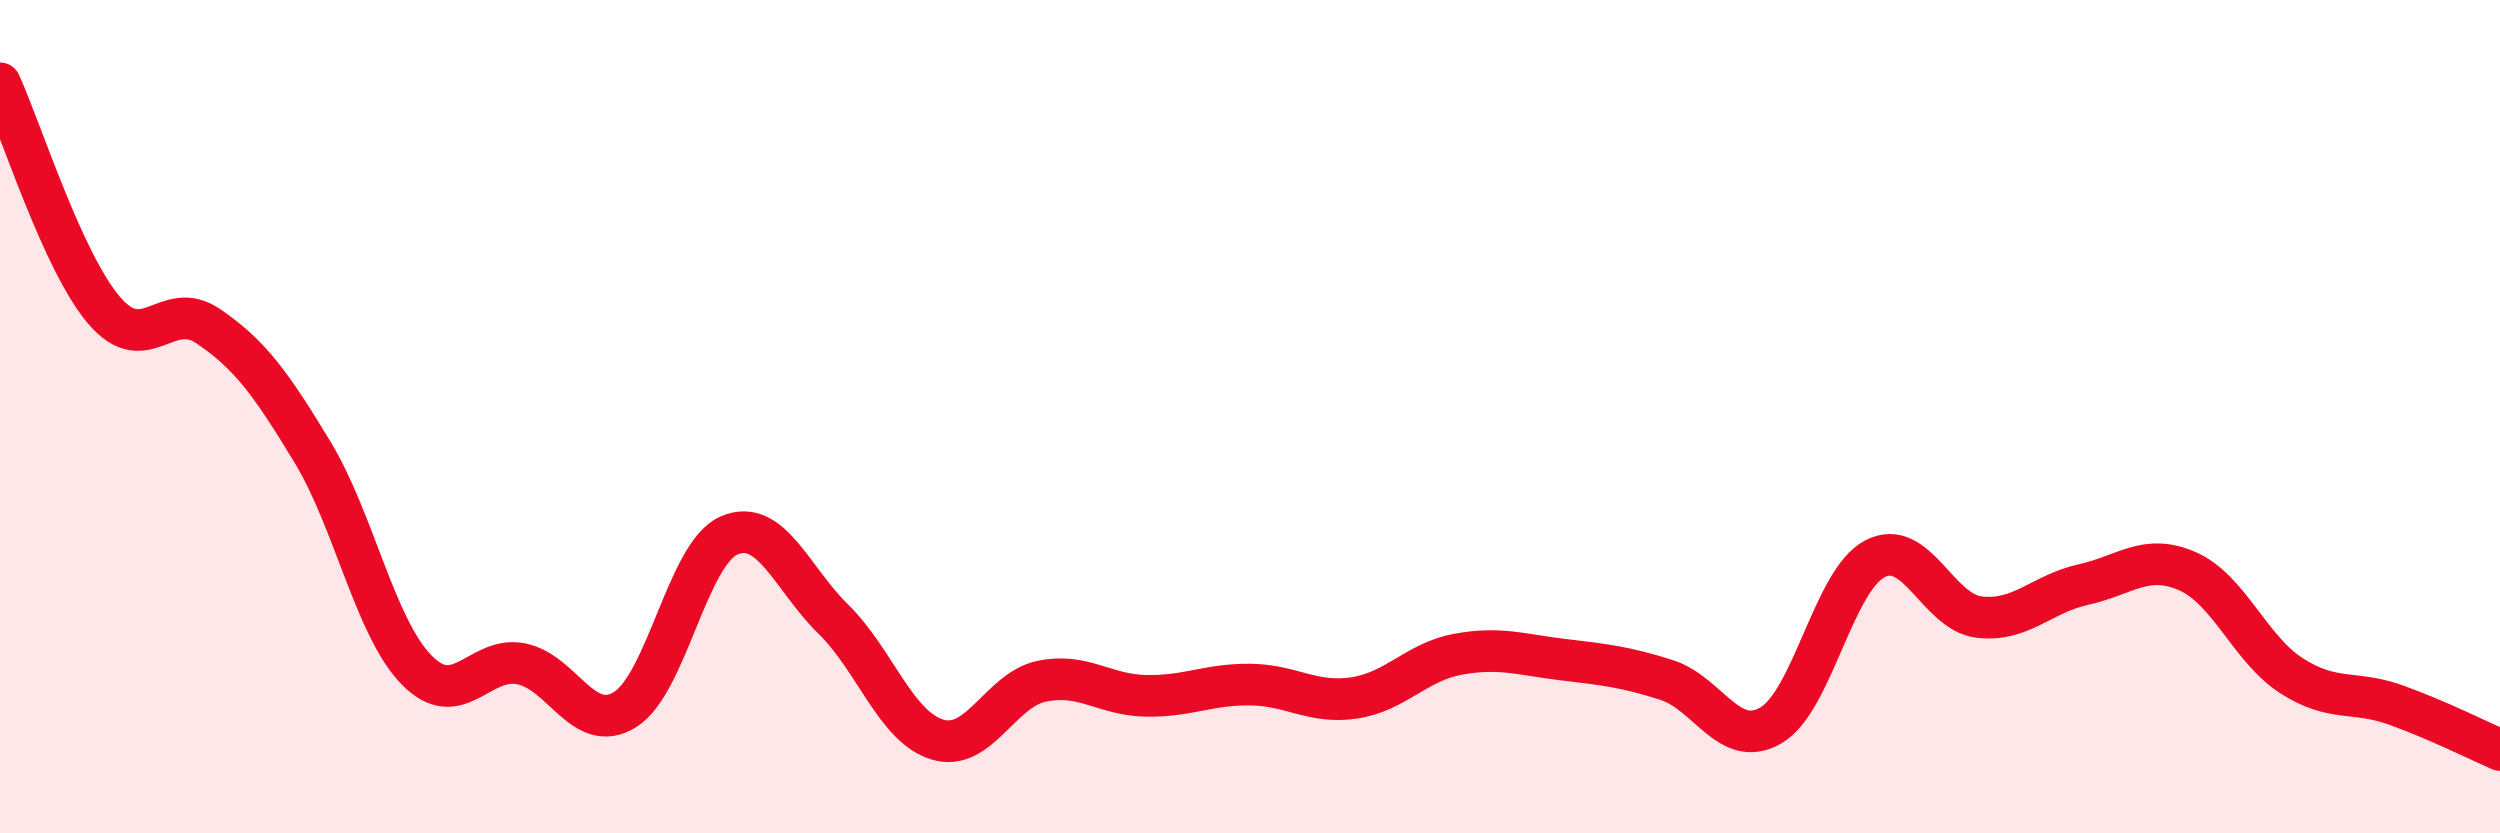
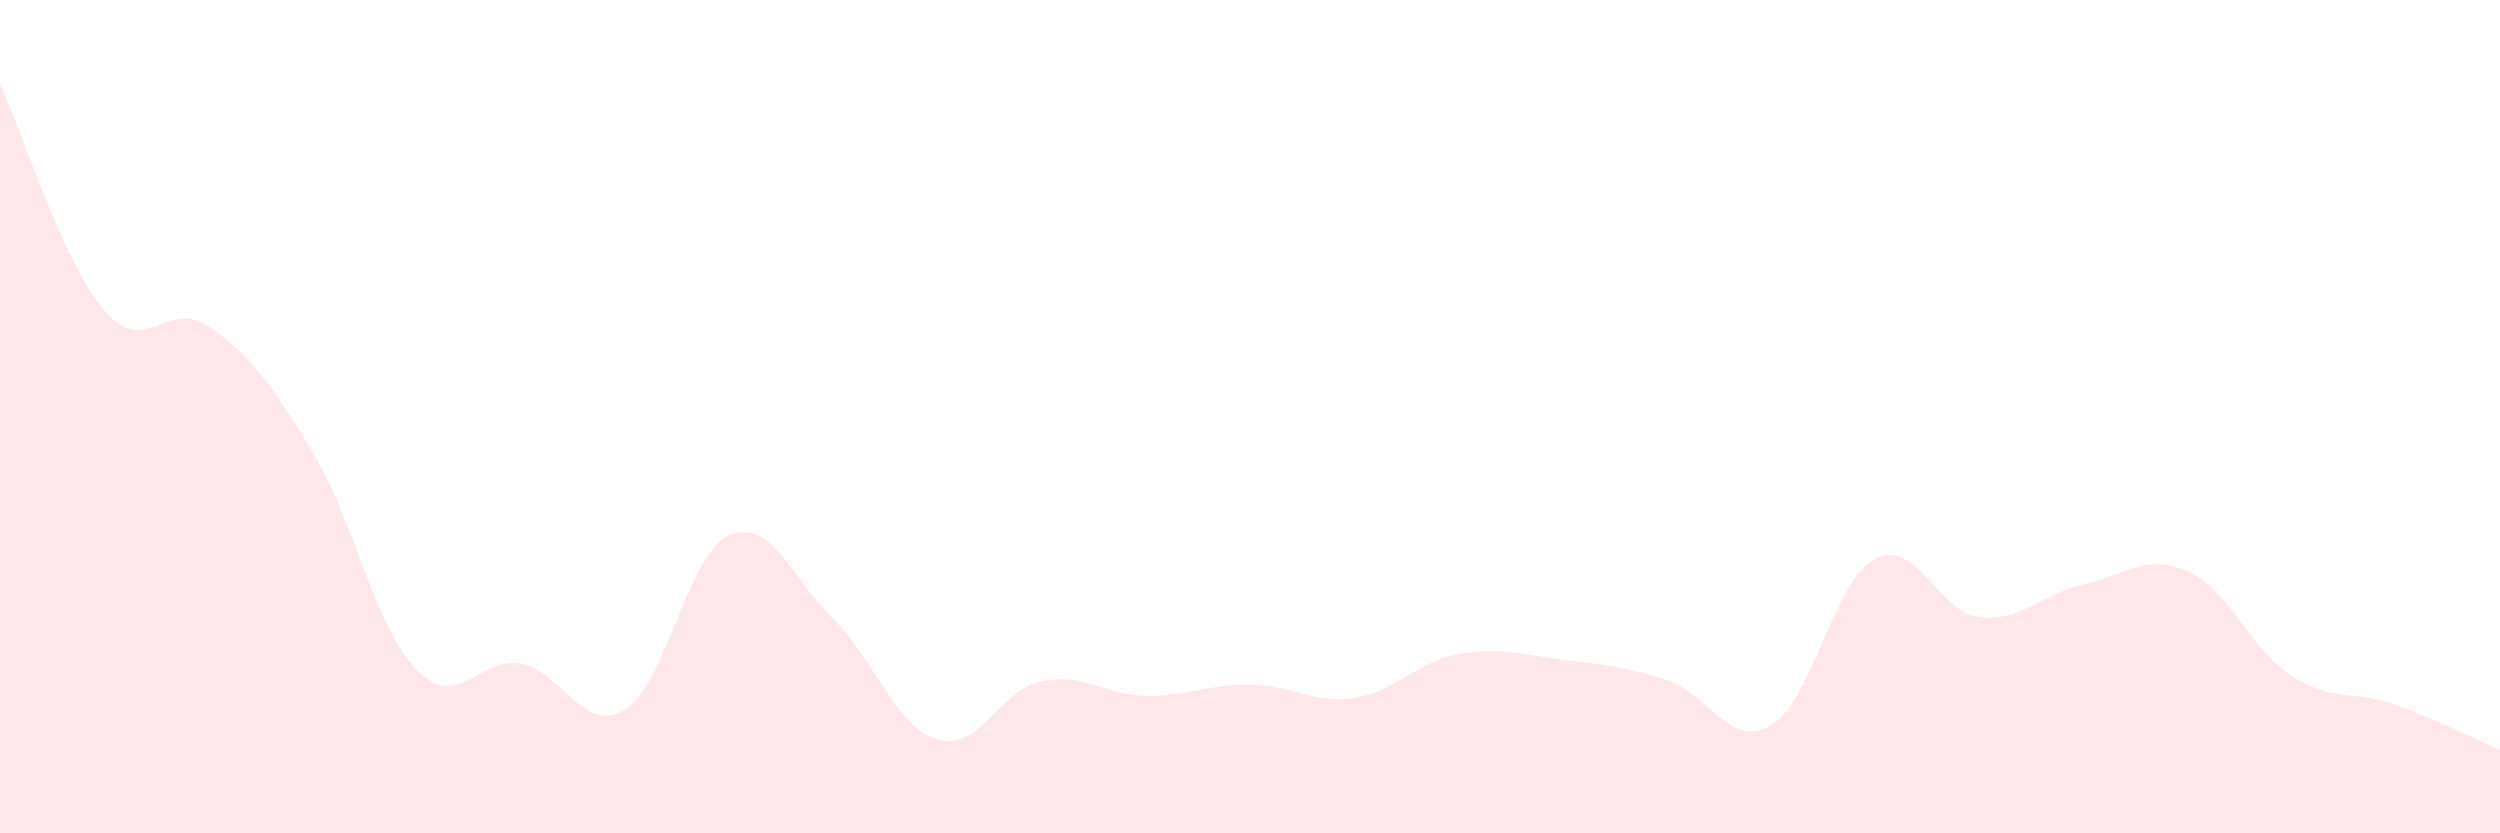
<svg xmlns="http://www.w3.org/2000/svg" width="60" height="20" viewBox="0 0 60 20">
  <path d="M 0,2 C 0.5,3.09 1.5,6.28 2.5,7.45 C 3.5,8.62 4,7.15 5,7.83 C 6,8.51 6.5,9.2 7.5,10.85 C 8.5,12.5 9,15.06 10,16.08 C 11,17.1 11.5,15.74 12.5,15.93 C 13.5,16.12 14,17.65 15,17.03 C 16,16.41 16.5,13.28 17.5,12.85 C 18.5,12.42 19,13.88 20,14.86 C 21,15.84 21.5,17.45 22.5,17.75 C 23.5,18.05 24,16.56 25,16.35 C 26,16.14 26.5,16.68 27.5,16.7 C 28.5,16.72 29,16.42 30,16.43 C 31,16.44 31.5,16.9 32.5,16.75 C 33.5,16.6 34,15.88 35,15.7 C 36,15.52 36.5,15.71 37.5,15.83 C 38.5,15.95 39,16 40,16.32 C 41,16.64 41.5,17.99 42.5,17.41 C 43.5,16.83 44,13.93 45,13.41 C 46,12.89 46.5,14.69 47.5,14.81 C 48.5,14.93 49,14.25 50,14.03 C 51,13.81 51.5,13.27 52.5,13.71 C 53.5,14.15 54,15.58 55,16.22 C 56,16.86 56.5,16.56 57.5,16.92 C 58.5,17.28 59.5,17.78 60,18L60 20L0 20Z" fill="#EB0A25" opacity="0.1" stroke-linecap="round" stroke-linejoin="round" />
-   <path d="M 0,2 C 0.5,3.09 1.5,6.28 2.5,7.45 C 3.5,8.62 4,7.15 5,7.83 C 6,8.51 6.5,9.2 7.5,10.85 C 8.5,12.5 9,15.06 10,16.08 C 11,17.1 11.5,15.74 12.5,15.93 C 13.5,16.12 14,17.65 15,17.03 C 16,16.41 16.5,13.28 17.5,12.85 C 18.5,12.42 19,13.88 20,14.86 C 21,15.84 21.5,17.45 22.5,17.75 C 23.5,18.05 24,16.56 25,16.35 C 26,16.14 26.5,16.68 27.5,16.7 C 28.5,16.72 29,16.42 30,16.43 C 31,16.44 31.5,16.9 32.5,16.75 C 33.5,16.6 34,15.88 35,15.7 C 36,15.52 36.5,15.71 37.5,15.83 C 38.5,15.95 39,16 40,16.32 C 41,16.64 41.5,17.99 42.5,17.41 C 43.5,16.83 44,13.93 45,13.41 C 46,12.89 46.5,14.69 47.5,14.81 C 48.5,14.93 49,14.25 50,14.03 C 51,13.81 51.5,13.27 52.5,13.71 C 53.5,14.15 54,15.58 55,16.22 C 56,16.86 56.5,16.56 57.5,16.92 C 58.5,17.28 59.5,17.78 60,18" stroke="#EB0A25" stroke-width="1" fill="none" stroke-linecap="round" stroke-linejoin="round" />
</svg>